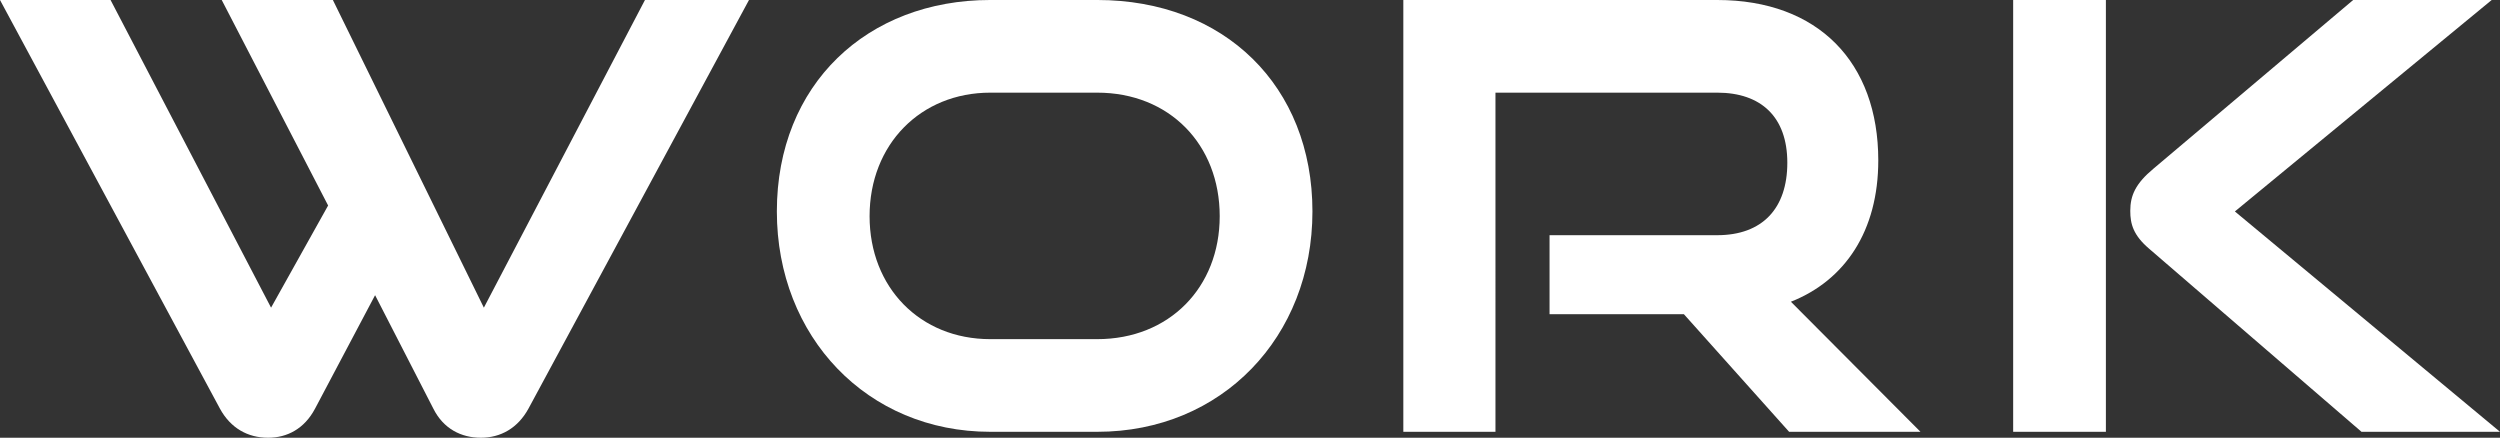
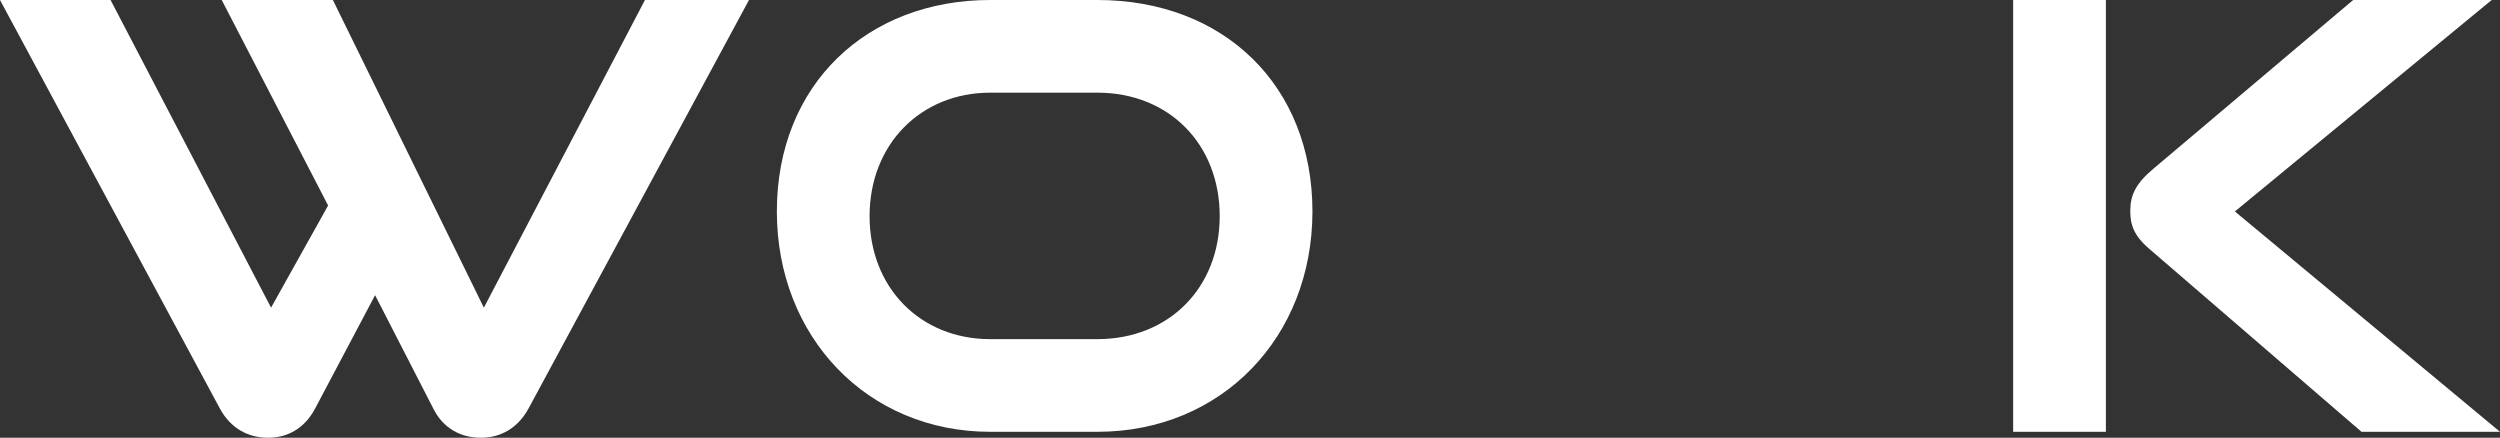
<svg xmlns="http://www.w3.org/2000/svg" id="_レイヤー_1" width="257" height="45" viewBox="0 0 257 45">
  <rect x="0" y="0" width="257" height="45" fill="#333333" stroke="none" />
  <defs>
    <style>.cls-1{fill:#fff;}</style>
  </defs>
  <path class="cls-1" d="M38.559,30.346l-6.172,11.662c-1.1,2.076-2.872,2.992-4.827,2.992-2.078,0-3.85-.977-4.95-2.992L0,0H11.366L27.865,31.628l5.866-10.502L22.793,0h11.427l15.521,31.628L66.302,0h10.694l-22.671,42.008c-1.1,2.015-2.872,2.992-4.889,2.992s-3.849-.916-4.888-2.992l-5.989-11.662Z" />
  <path class="cls-1" d="M101.799,44.389c-12.649,0-21.938-9.769-21.938-22.653,0-13.067,9.289-21.737,21.938-21.737h10.999c13.077,0,22.121,8.853,22.121,21.737s-9.289,22.653-22.121,22.653h-10.999Zm10.999-9.525c7.394,0,12.588-5.312,12.588-12.639,0-7.388-5.194-12.7-12.588-12.7h-10.999c-7.15,0-12.406,5.312-12.406,12.7,0,7.327,5.194,12.639,12.406,12.639h10.999Z" />
-   <path class="cls-1" d="M183.92,44.389l-10.816-12.09h-13.81v-8.121h17.233c4.643,0,7.21-2.748,7.21-7.449s-2.689-7.205-7.21-7.205h-22.793V44.389h-9.472V0h32.265c10.388,0,16.56,6.411,16.56,16.486,0,7.266-3.423,12.334-8.983,14.532l13.321,13.372h-13.505Z" />
  <path class="cls-1" d="M206.953,44.389V0h9.533V44.389h-9.533Zm35.809,0l-21.815-18.806c-1.65-1.404-1.955-2.564-1.955-3.908,0-1.587,.55-2.809,2.383-4.335L241.906,0h14.239l-26.399,21.737,27.254,22.653h-14.238Z" />
</svg>